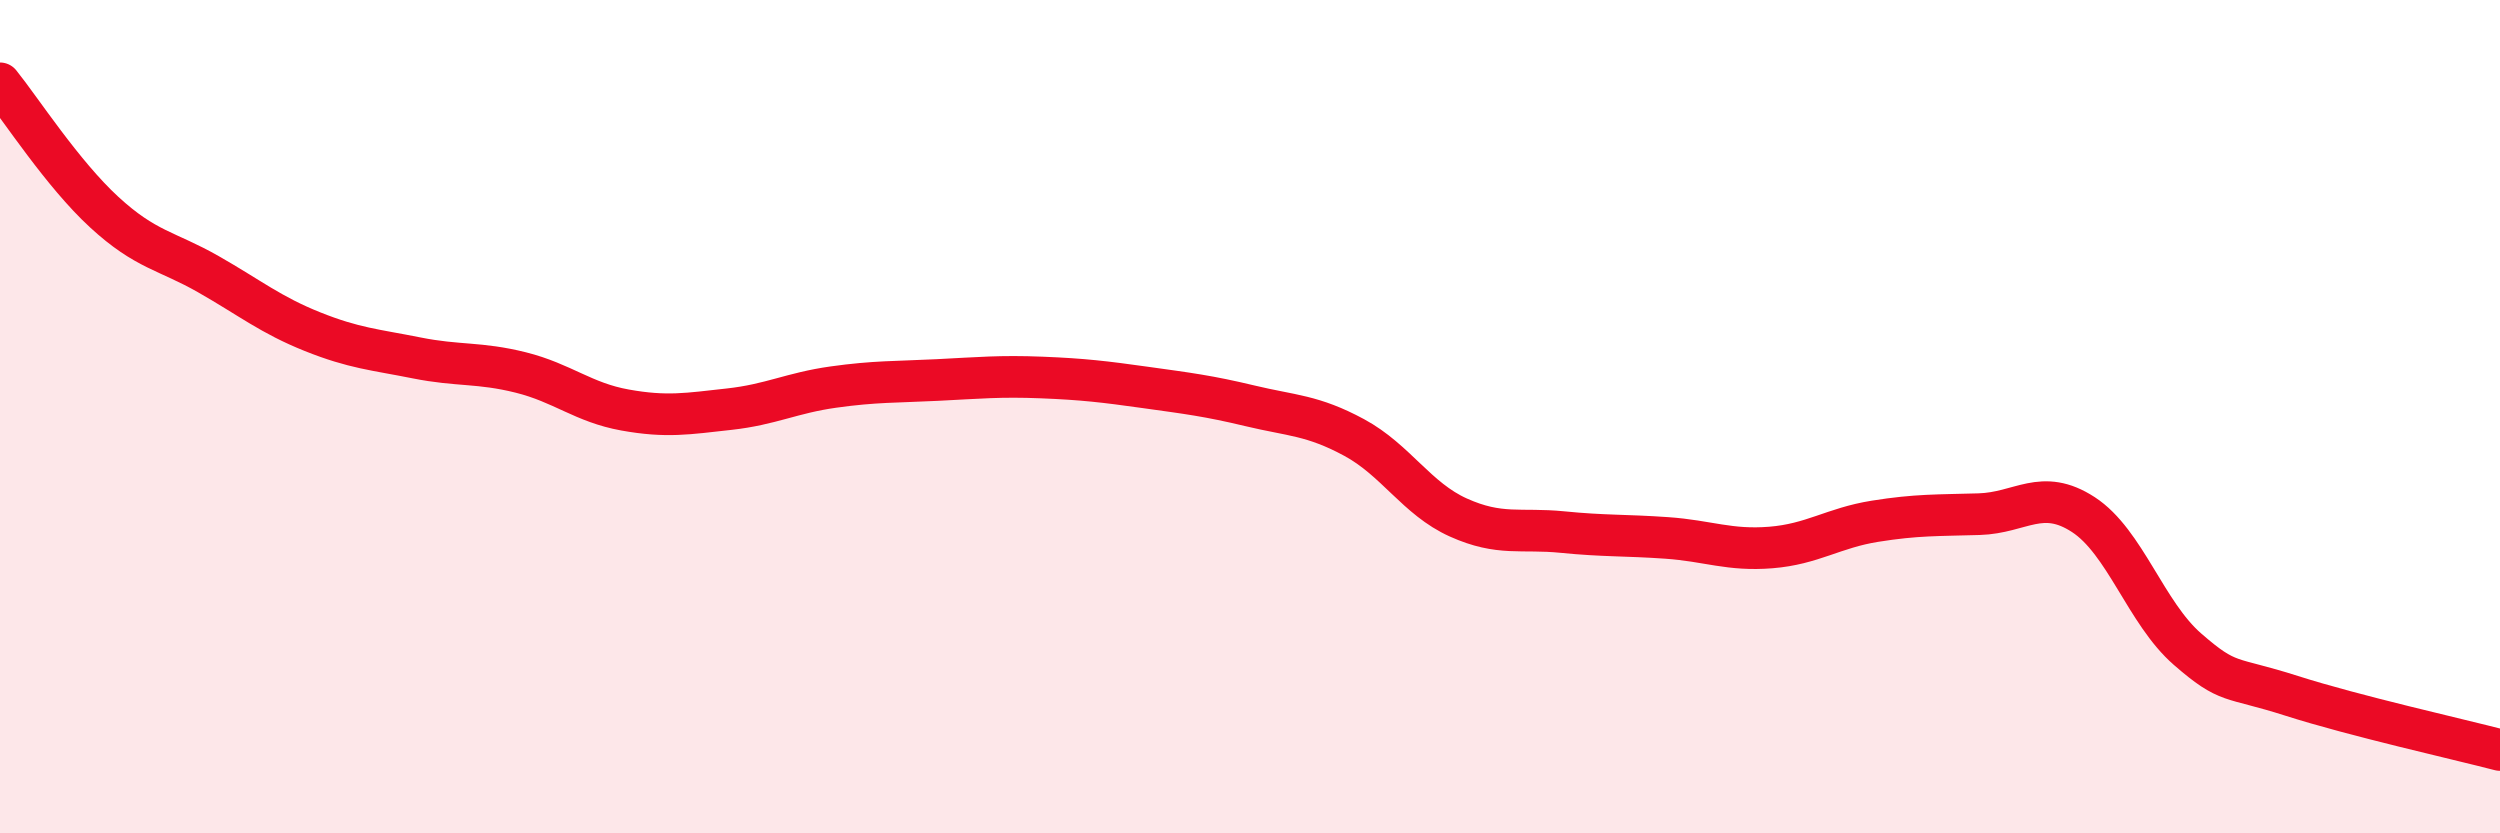
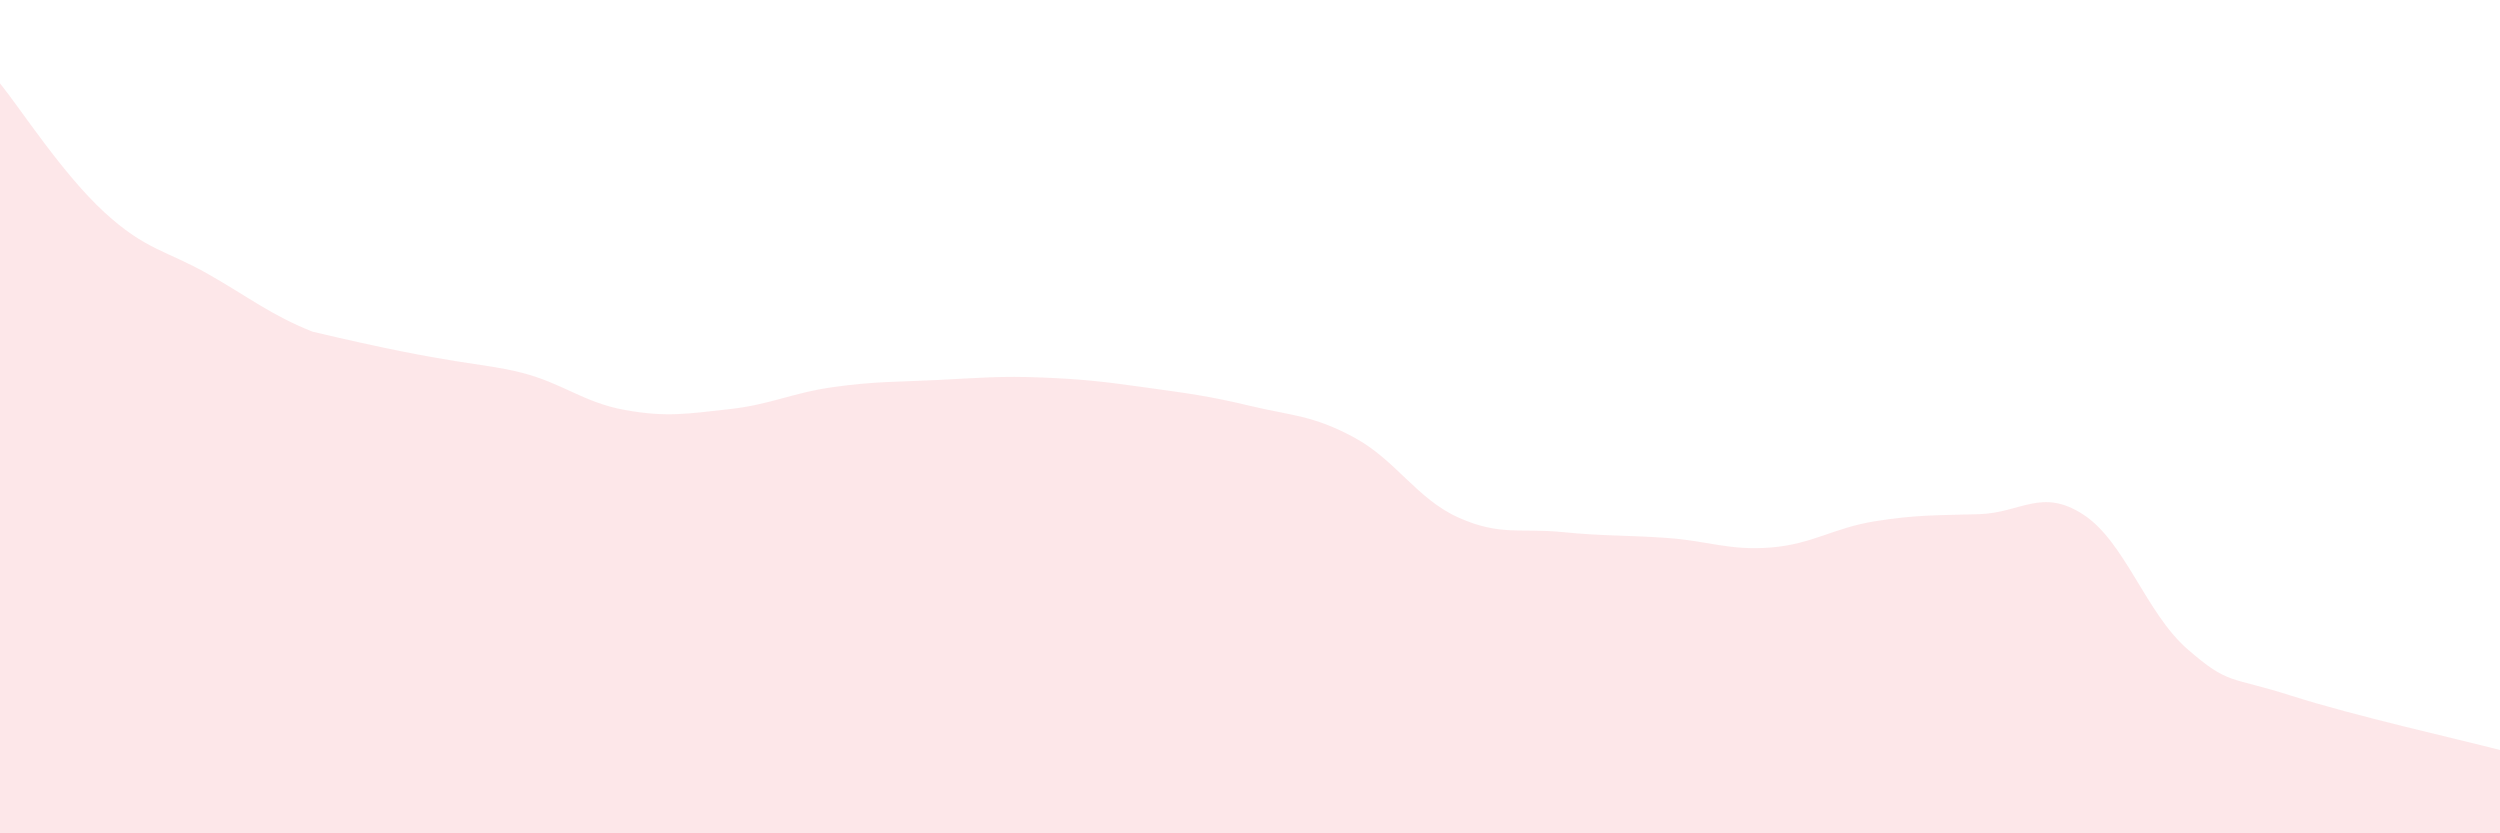
<svg xmlns="http://www.w3.org/2000/svg" width="60" height="20" viewBox="0 0 60 20">
-   <path d="M 0,2 C 0.5,2.62 1.5,4.17 2.5,5.09 C 3.5,6.01 4,6.01 5,6.58 C 6,7.15 6.5,7.56 7.5,7.96 C 8.5,8.36 9,8.39 10,8.59 C 11,8.79 11.5,8.69 12.5,8.94 C 13.5,9.19 14,9.66 15,9.84 C 16,10.02 16.5,9.93 17.5,9.82 C 18.5,9.71 19,9.43 20,9.29 C 21,9.15 21.5,9.17 22.5,9.12 C 23.5,9.07 24,9.02 25,9.06 C 26,9.1 26.5,9.16 27.5,9.3 C 28.5,9.44 29,9.5 30,9.74 C 31,9.98 31.5,9.96 32.5,10.5 C 33.5,11.04 34,11.97 35,12.42 C 36,12.87 36.5,12.67 37.5,12.77 C 38.5,12.87 39,12.84 40,12.91 C 41,12.98 41.5,13.22 42.5,13.14 C 43.5,13.06 44,12.67 45,12.51 C 46,12.35 46.5,12.37 47.5,12.34 C 48.5,12.31 49,11.7 50,12.35 C 51,13 51.5,14.71 52.5,15.58 C 53.5,16.45 53.5,16.22 55,16.7 C 56.5,17.18 59,17.74 60,18L60 20L0 20Z" fill="#EB0A25" opacity="0.1" stroke-linecap="round" stroke-linejoin="round" />
-   <path d="M 0,2 C 0.5,2.62 1.5,4.17 2.5,5.09 C 3.5,6.01 4,6.01 5,6.58 C 6,7.15 6.5,7.56 7.5,7.96 C 8.5,8.36 9,8.39 10,8.59 C 11,8.79 11.5,8.69 12.5,8.94 C 13.5,9.19 14,9.66 15,9.84 C 16,10.02 16.5,9.93 17.5,9.82 C 18.5,9.71 19,9.43 20,9.29 C 21,9.15 21.5,9.17 22.5,9.12 C 23.5,9.07 24,9.02 25,9.06 C 26,9.1 26.5,9.16 27.5,9.3 C 28.5,9.44 29,9.5 30,9.74 C 31,9.98 31.5,9.96 32.5,10.5 C 33.5,11.04 34,11.97 35,12.42 C 36,12.87 36.5,12.67 37.5,12.77 C 38.5,12.87 39,12.84 40,12.91 C 41,12.98 41.5,13.22 42.5,13.14 C 43.5,13.06 44,12.67 45,12.51 C 46,12.35 46.5,12.37 47.5,12.34 C 48.5,12.31 49,11.7 50,12.35 C 51,13 51.5,14.71 52.5,15.58 C 53.5,16.45 53.5,16.22 55,16.7 C 56.5,17.18 59,17.74 60,18" stroke="#EB0A25" stroke-width="1" fill="none" stroke-linecap="round" stroke-linejoin="round" />
+   <path d="M 0,2 C 0.5,2.62 1.5,4.17 2.5,5.09 C 3.5,6.01 4,6.01 5,6.58 C 6,7.15 6.5,7.56 7.5,7.96 C 11,8.79 11.5,8.69 12.5,8.94 C 13.5,9.19 14,9.66 15,9.84 C 16,10.02 16.5,9.93 17.5,9.82 C 18.5,9.71 19,9.43 20,9.29 C 21,9.15 21.5,9.17 22.5,9.12 C 23.5,9.07 24,9.02 25,9.06 C 26,9.1 26.5,9.16 27.5,9.3 C 28.5,9.44 29,9.5 30,9.74 C 31,9.98 31.5,9.96 32.5,10.5 C 33.5,11.04 34,11.97 35,12.42 C 36,12.87 36.5,12.67 37.5,12.77 C 38.5,12.87 39,12.84 40,12.91 C 41,12.98 41.5,13.22 42.5,13.14 C 43.5,13.06 44,12.67 45,12.51 C 46,12.35 46.5,12.37 47.5,12.34 C 48.5,12.31 49,11.7 50,12.35 C 51,13 51.5,14.71 52.5,15.58 C 53.5,16.45 53.5,16.22 55,16.7 C 56.5,17.18 59,17.74 60,18L60 20L0 20Z" fill="#EB0A25" opacity="0.1" stroke-linecap="round" stroke-linejoin="round" />
</svg>